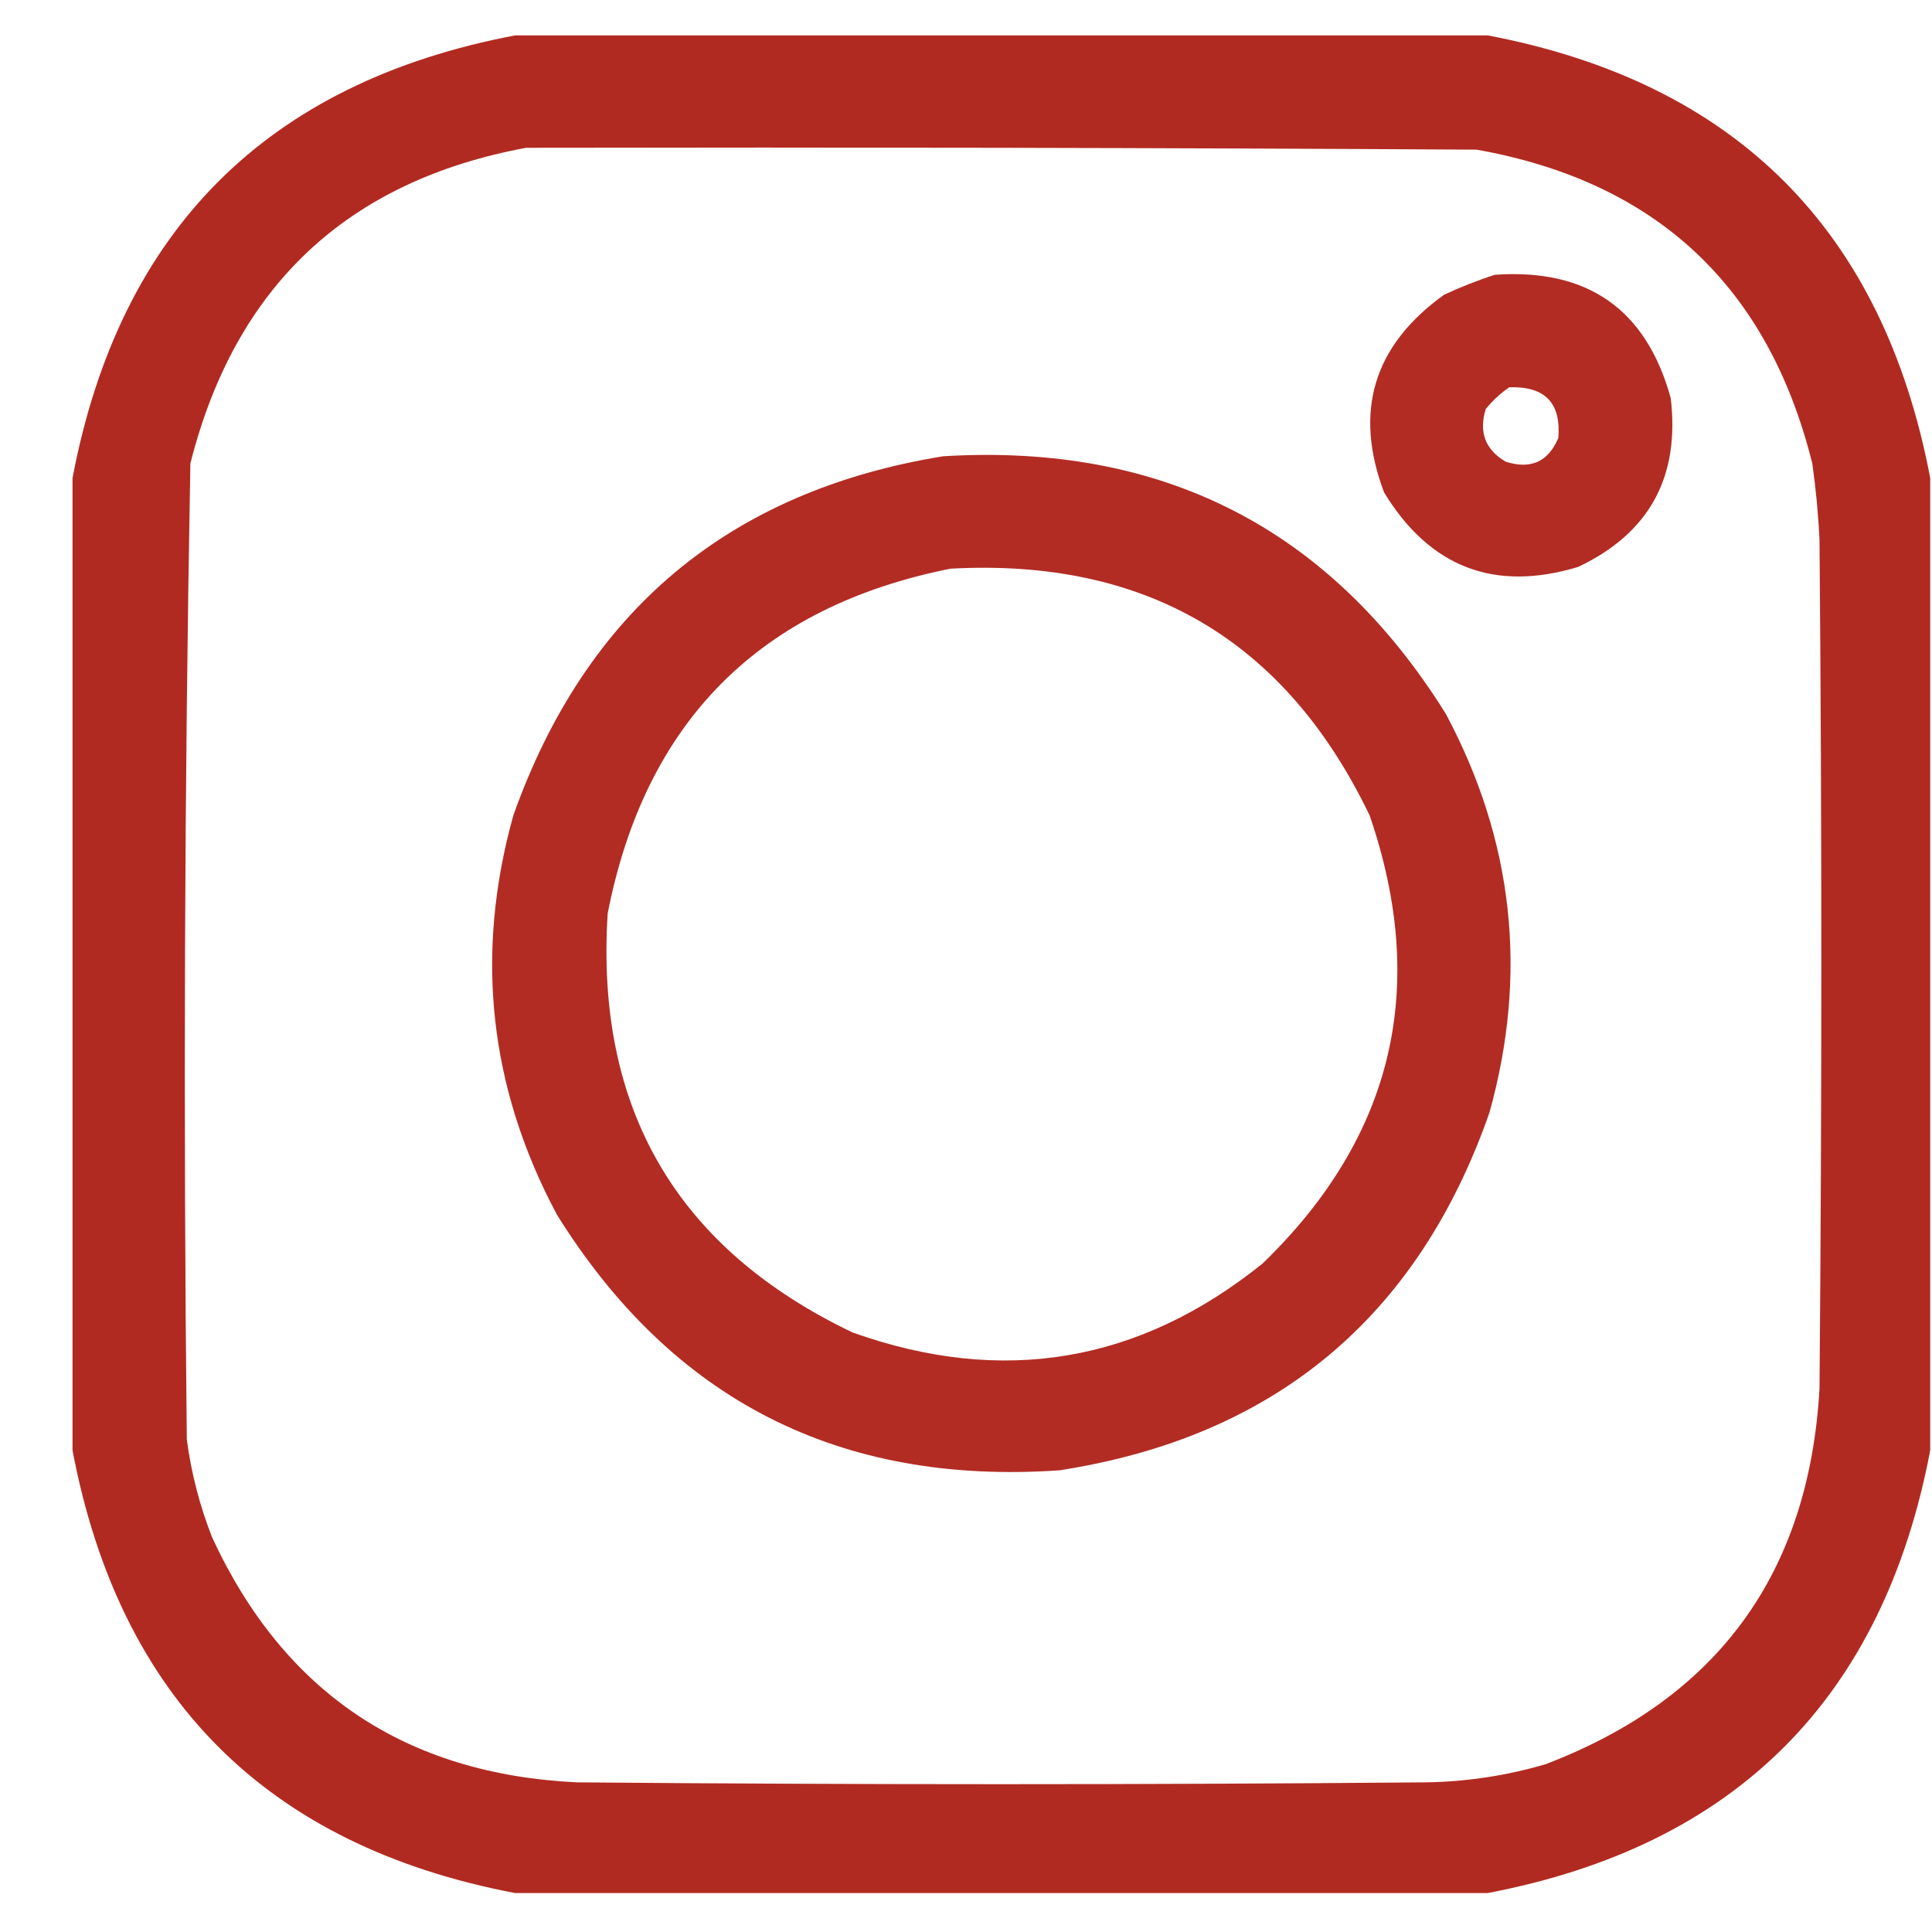
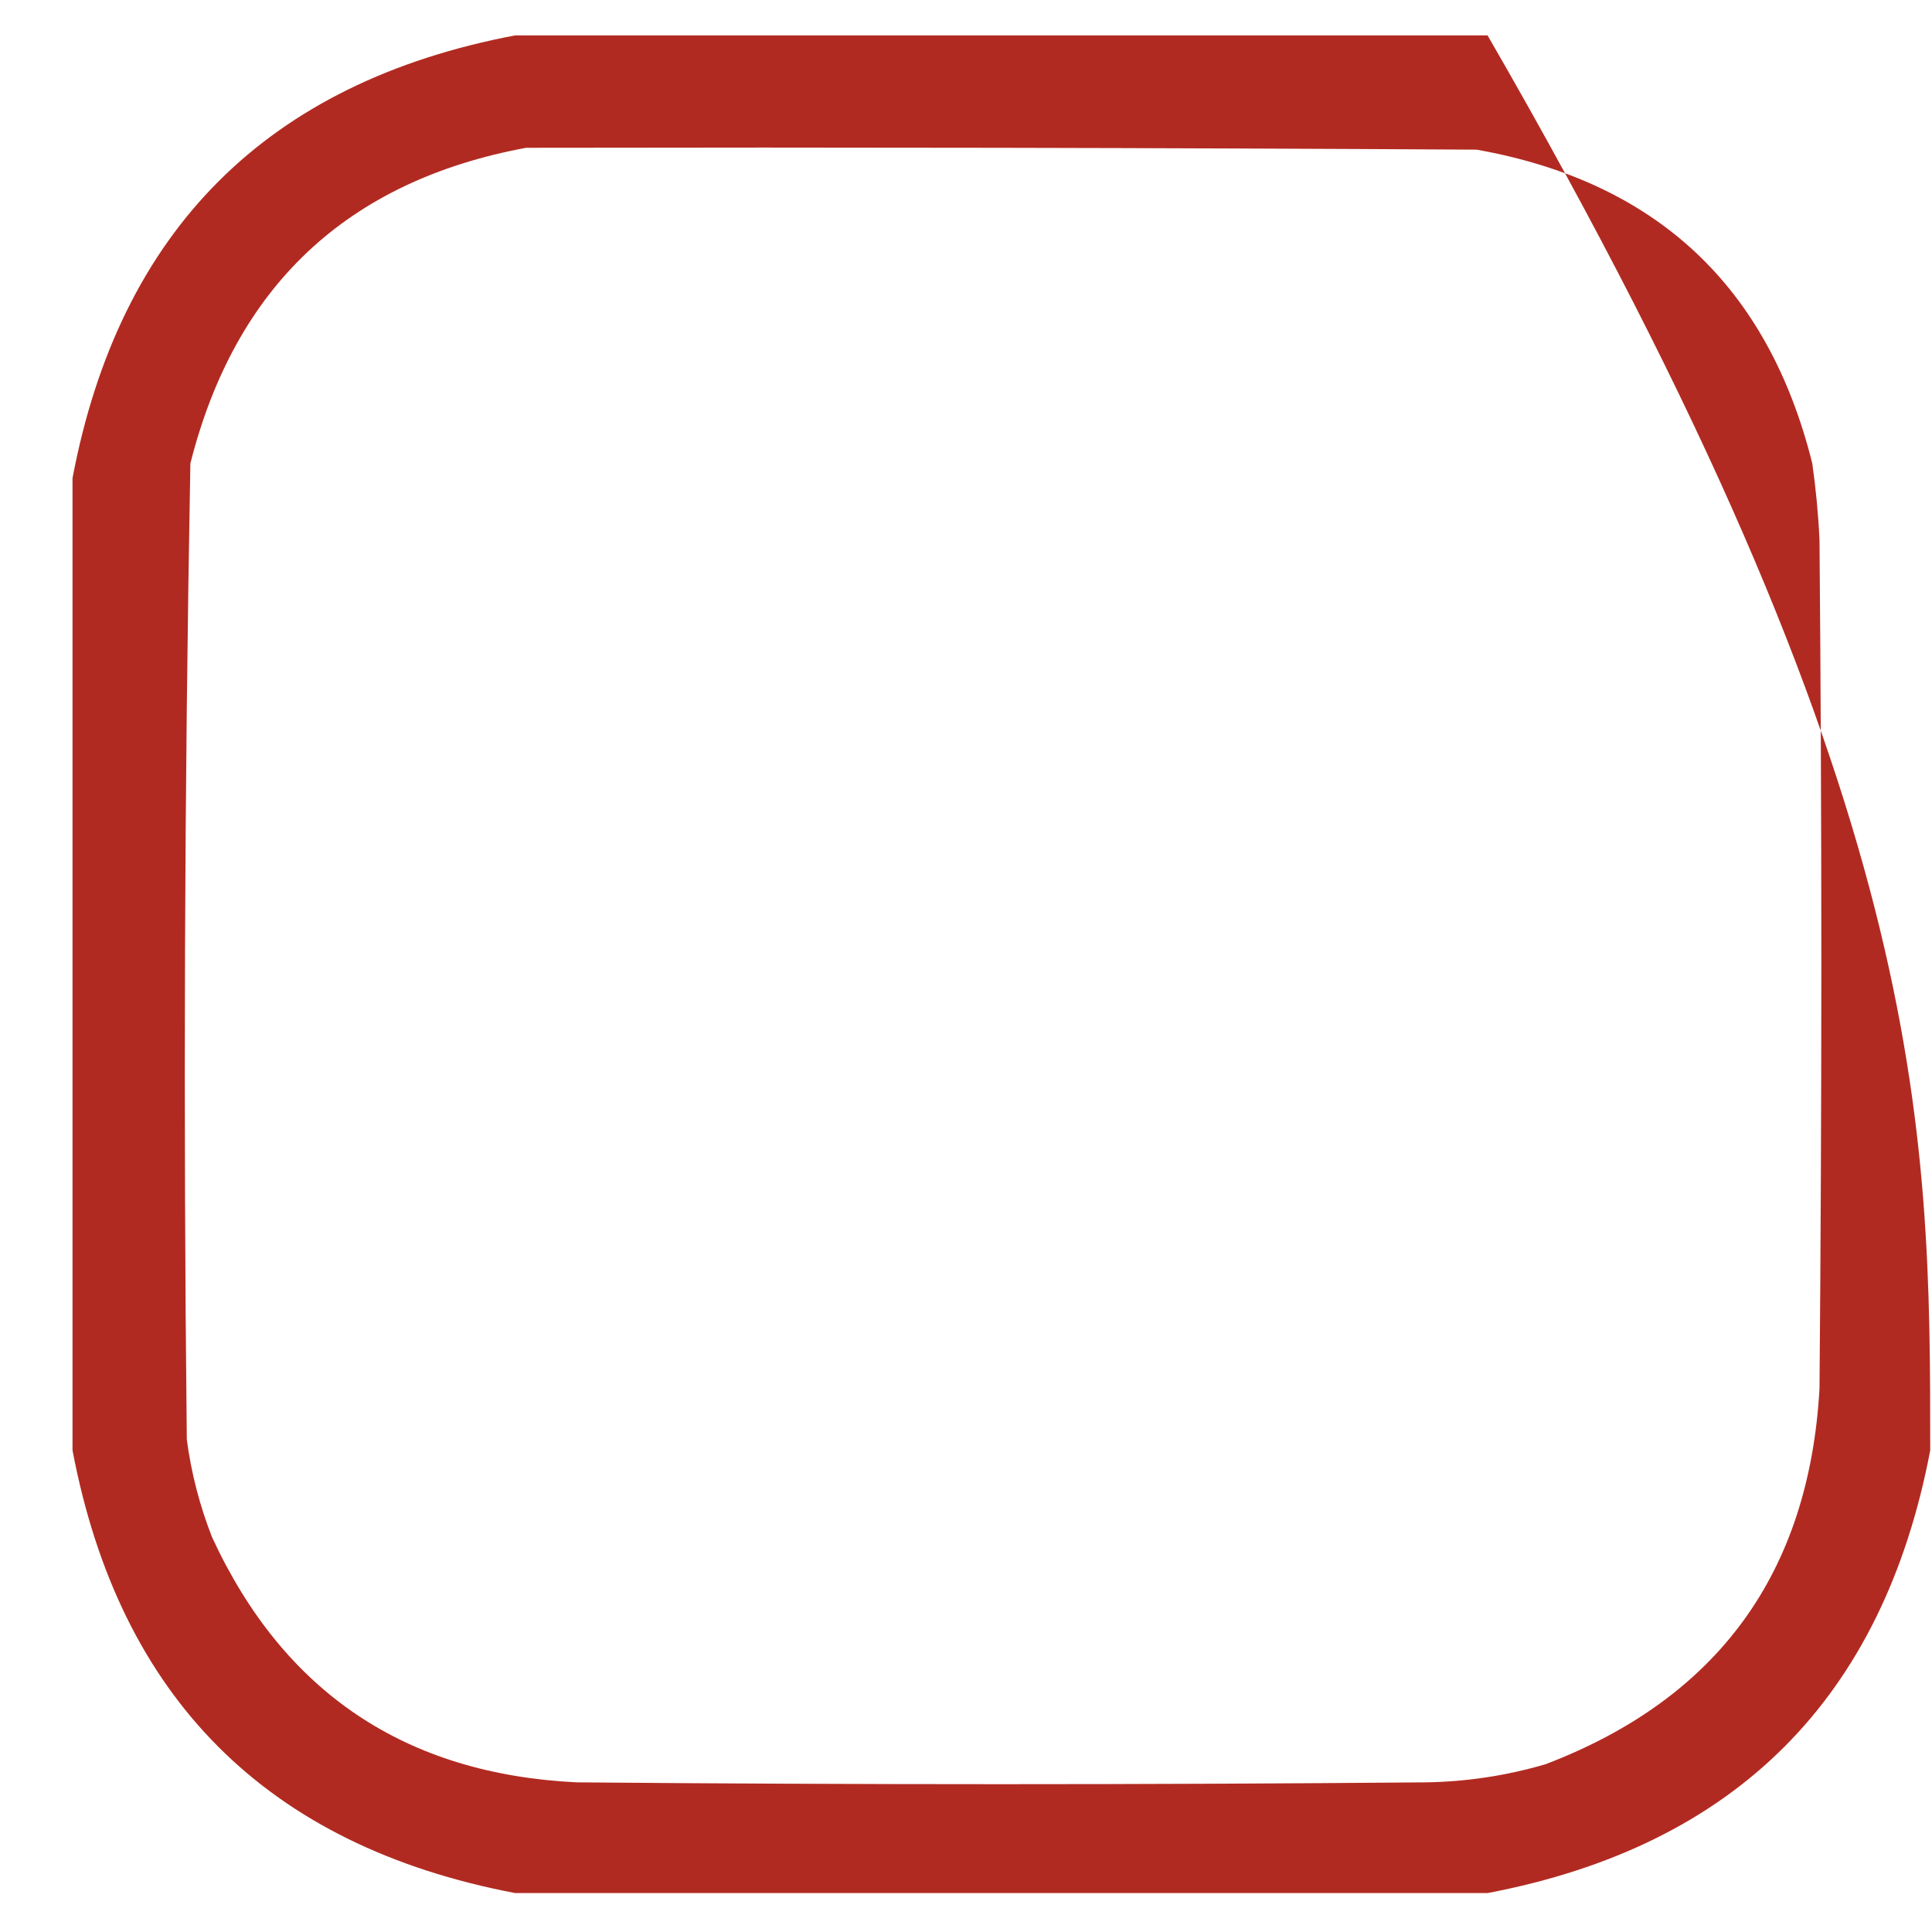
<svg xmlns="http://www.w3.org/2000/svg" width="26" height="26" viewBox="0 0 26 26" fill="none">
-   <path opacity="0.974" fill-rule="evenodd" clip-rule="evenodd" d="M6.933 0.476C11.295 0.476 15.657 0.476 20.019 0.476C23.355 1.11 25.341 3.096 25.976 6.433C25.976 10.795 25.976 15.157 25.976 19.519C25.341 22.855 23.355 24.841 20.019 25.476C15.657 25.476 11.295 25.476 6.933 25.476C3.596 24.841 1.61 22.855 0.976 19.519C0.976 15.157 0.976 10.795 0.976 6.433C1.61 3.096 3.596 1.11 6.933 0.476ZM7.079 1.989C11.344 1.981 15.608 1.989 19.872 2.014C22.29 2.445 23.795 3.853 24.389 6.237C24.437 6.577 24.47 6.919 24.486 7.263C24.519 11.071 24.519 14.88 24.486 18.689C24.345 21.172 23.116 22.857 20.8 23.742C20.274 23.896 19.737 23.978 19.189 23.986C15.38 24.019 11.571 24.019 7.763 23.986C5.456 23.875 3.82 22.776 2.855 20.69C2.688 20.265 2.574 19.826 2.514 19.372C2.466 14.992 2.482 10.614 2.562 6.237C3.165 3.853 4.67 2.437 7.079 1.989Z" fill="#AF251C" />
-   <path opacity="0.963" fill-rule="evenodd" clip-rule="evenodd" d="M20.116 3.698C21.366 3.61 22.155 4.163 22.484 5.358C22.61 6.419 22.195 7.176 21.239 7.629C20.113 7.97 19.242 7.636 18.627 6.628C18.215 5.537 18.483 4.65 19.433 3.967C19.66 3.861 19.888 3.772 20.116 3.698ZM20.311 5.212C20.193 5.292 20.088 5.39 19.994 5.505C19.899 5.817 19.989 6.053 20.263 6.213C20.599 6.321 20.835 6.215 20.971 5.895C21.011 5.423 20.791 5.195 20.311 5.212Z" fill="#AF251C" />
-   <path opacity="0.962" fill-rule="evenodd" clip-rule="evenodd" d="M12.694 6.14C15.649 5.961 17.903 7.116 19.457 9.606C20.37 11.316 20.566 13.107 20.043 14.977C19.076 17.736 17.147 19.339 14.257 19.787C11.301 19.99 9.047 18.842 7.494 16.345C6.581 14.635 6.386 12.844 6.908 10.974C7.887 8.219 9.816 6.607 12.694 6.14ZM12.792 7.653C10.221 8.165 8.683 9.712 8.178 12.292C8.011 14.922 9.109 16.802 11.474 17.932C13.491 18.651 15.33 18.341 16.991 17.004C18.749 15.304 19.229 13.294 18.432 10.974C17.3 8.617 15.421 7.51 12.792 7.653Z" fill="#AF251C" />
+   <path opacity="0.974" fill-rule="evenodd" clip-rule="evenodd" d="M6.933 0.476C11.295 0.476 15.657 0.476 20.019 0.476C25.976 10.795 25.976 15.157 25.976 19.519C25.341 22.855 23.355 24.841 20.019 25.476C15.657 25.476 11.295 25.476 6.933 25.476C3.596 24.841 1.61 22.855 0.976 19.519C0.976 15.157 0.976 10.795 0.976 6.433C1.61 3.096 3.596 1.11 6.933 0.476ZM7.079 1.989C11.344 1.981 15.608 1.989 19.872 2.014C22.29 2.445 23.795 3.853 24.389 6.237C24.437 6.577 24.47 6.919 24.486 7.263C24.519 11.071 24.519 14.88 24.486 18.689C24.345 21.172 23.116 22.857 20.8 23.742C20.274 23.896 19.737 23.978 19.189 23.986C15.38 24.019 11.571 24.019 7.763 23.986C5.456 23.875 3.82 22.776 2.855 20.69C2.688 20.265 2.574 19.826 2.514 19.372C2.466 14.992 2.482 10.614 2.562 6.237C3.165 3.853 4.67 2.437 7.079 1.989Z" fill="#AF251C" />
</svg>